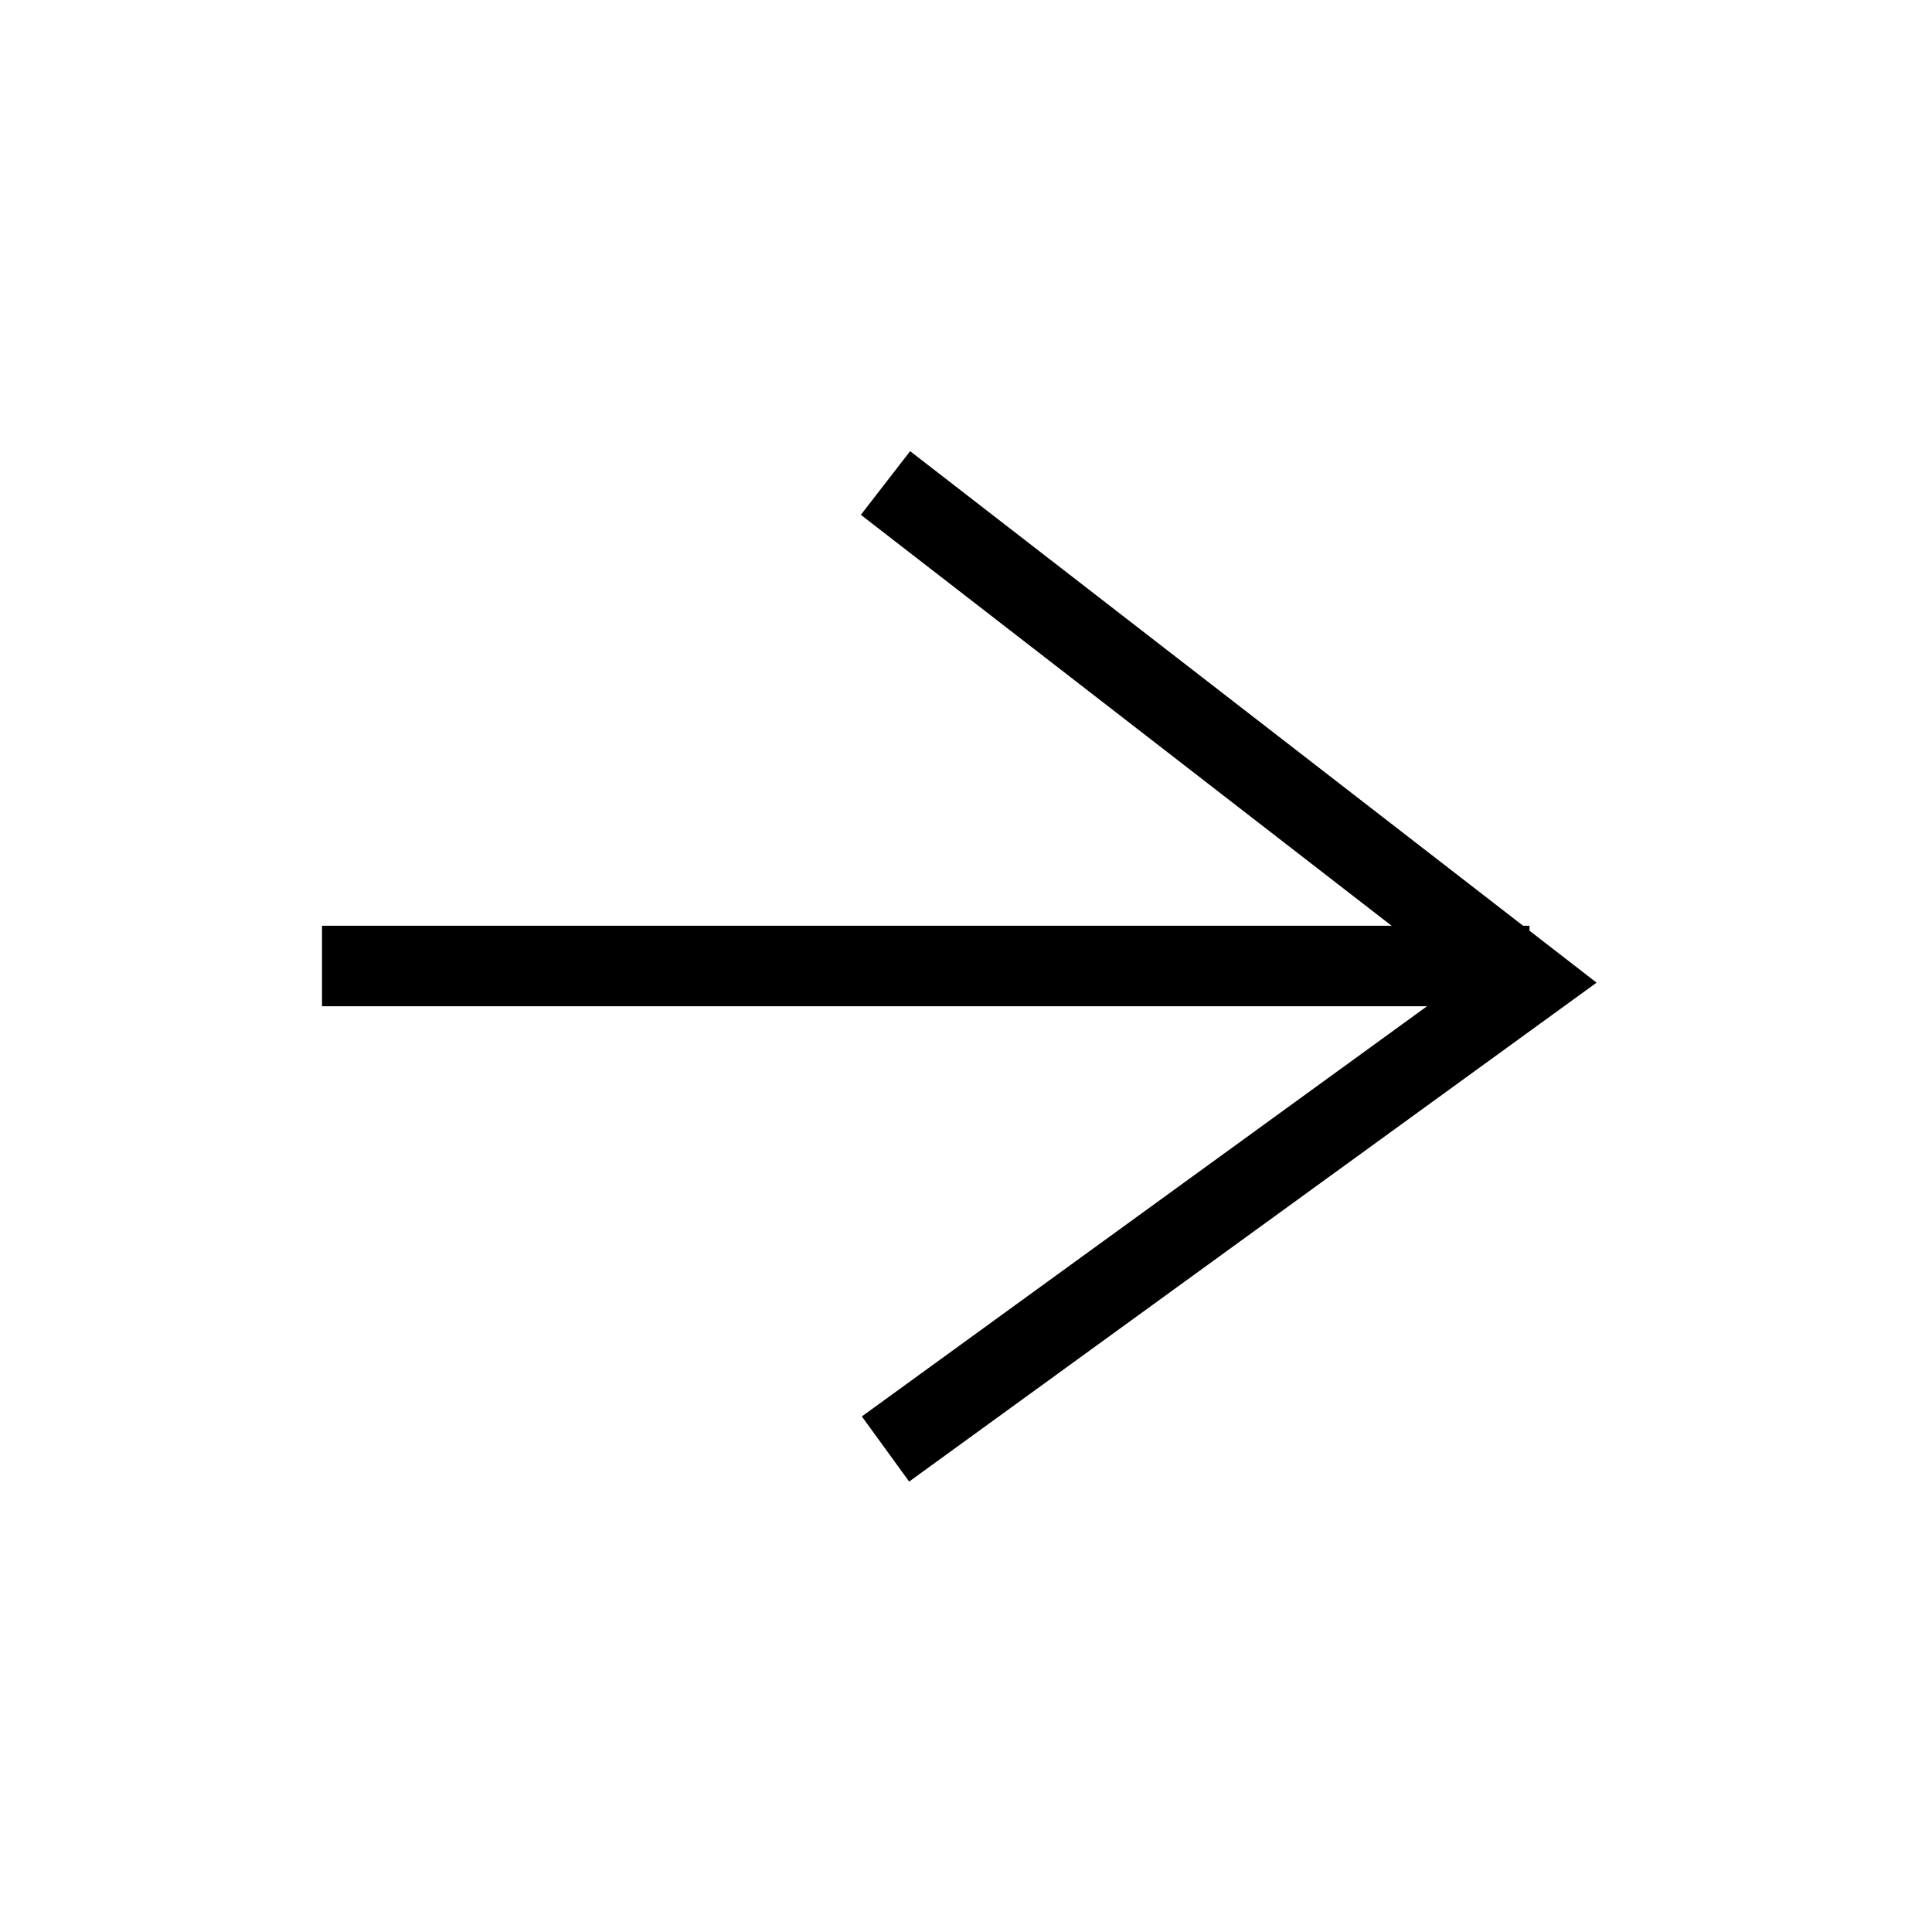
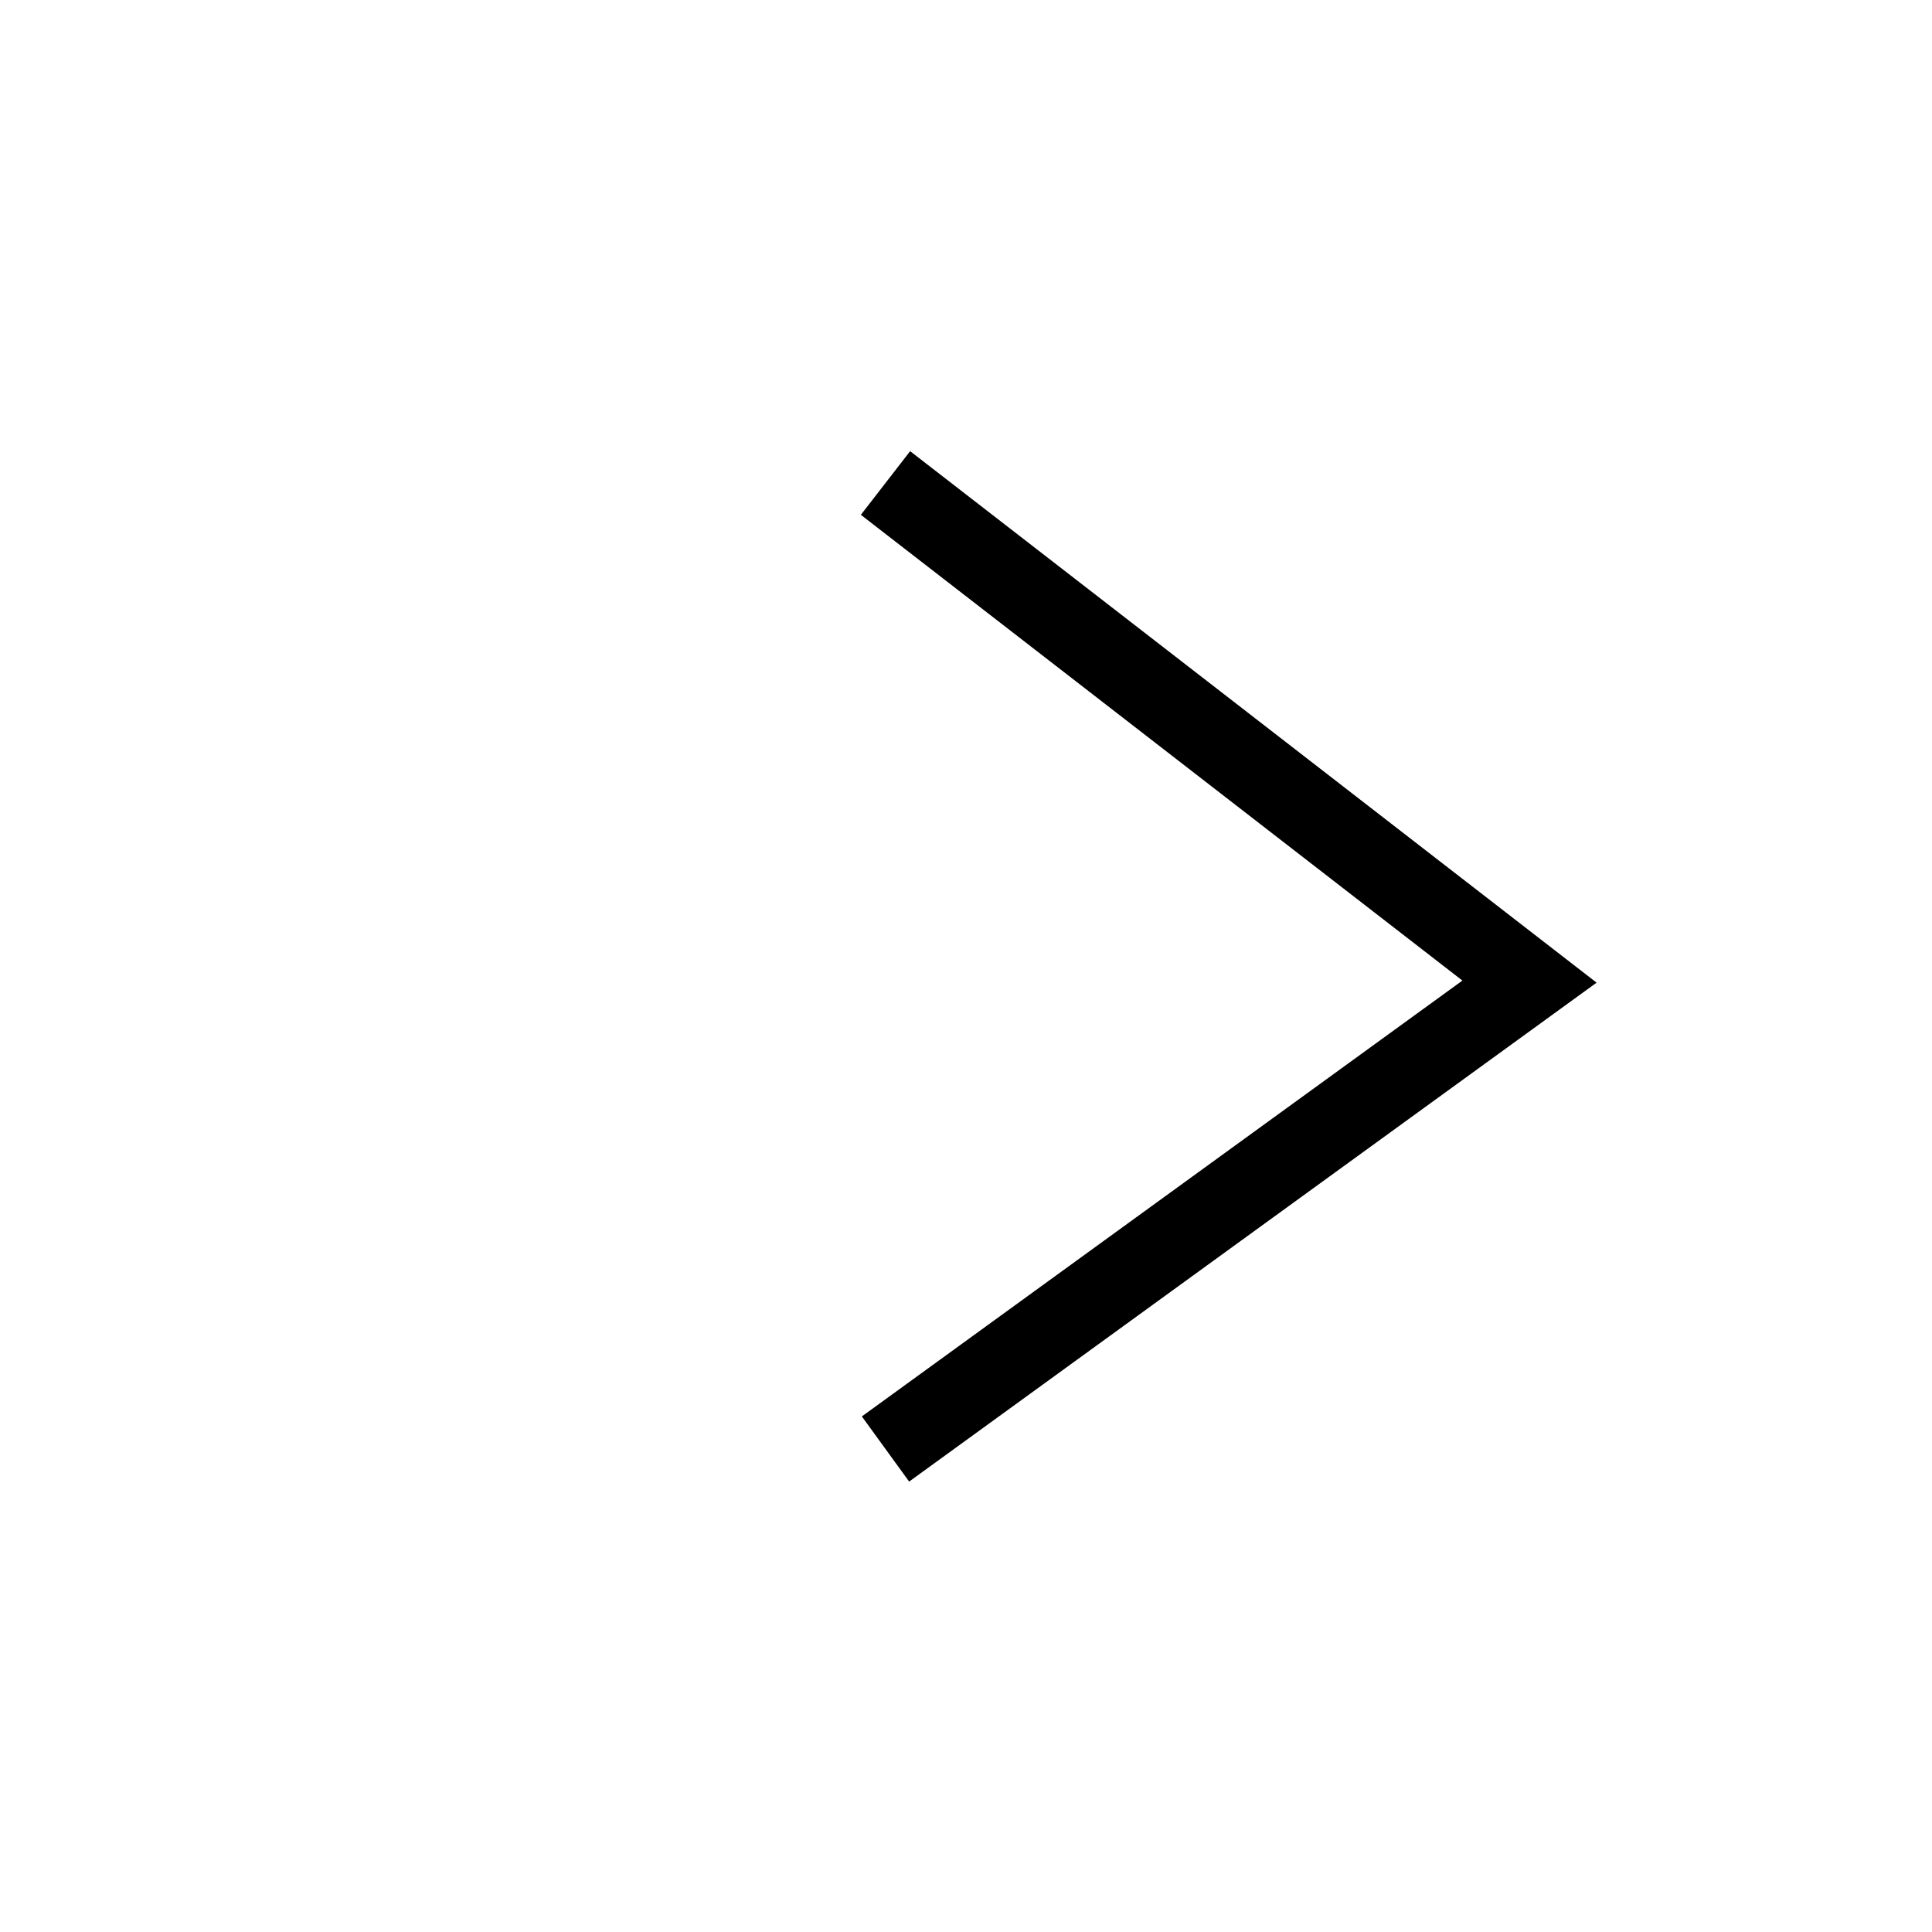
<svg xmlns="http://www.w3.org/2000/svg" width="24px" height="24px" viewBox="0 0 24 24" version="1.1">
  <title>Artboard Copy</title>
  <g id="Artboard-Copy" stroke="none" stroke-width="1" fill="none" fill-rule="evenodd">
    <g id="Mask-group" transform="translate(4, 6)" fill-rule="nonzero" stroke="#000000">
      <g id="Group-1">
-         <line x1="0" y1="6" x2="15" y2="6" id="Vector-7" />
        <polyline id="Vector-8" points="7 0 15 6.194 7 12" />
      </g>
    </g>
  </g>
</svg>